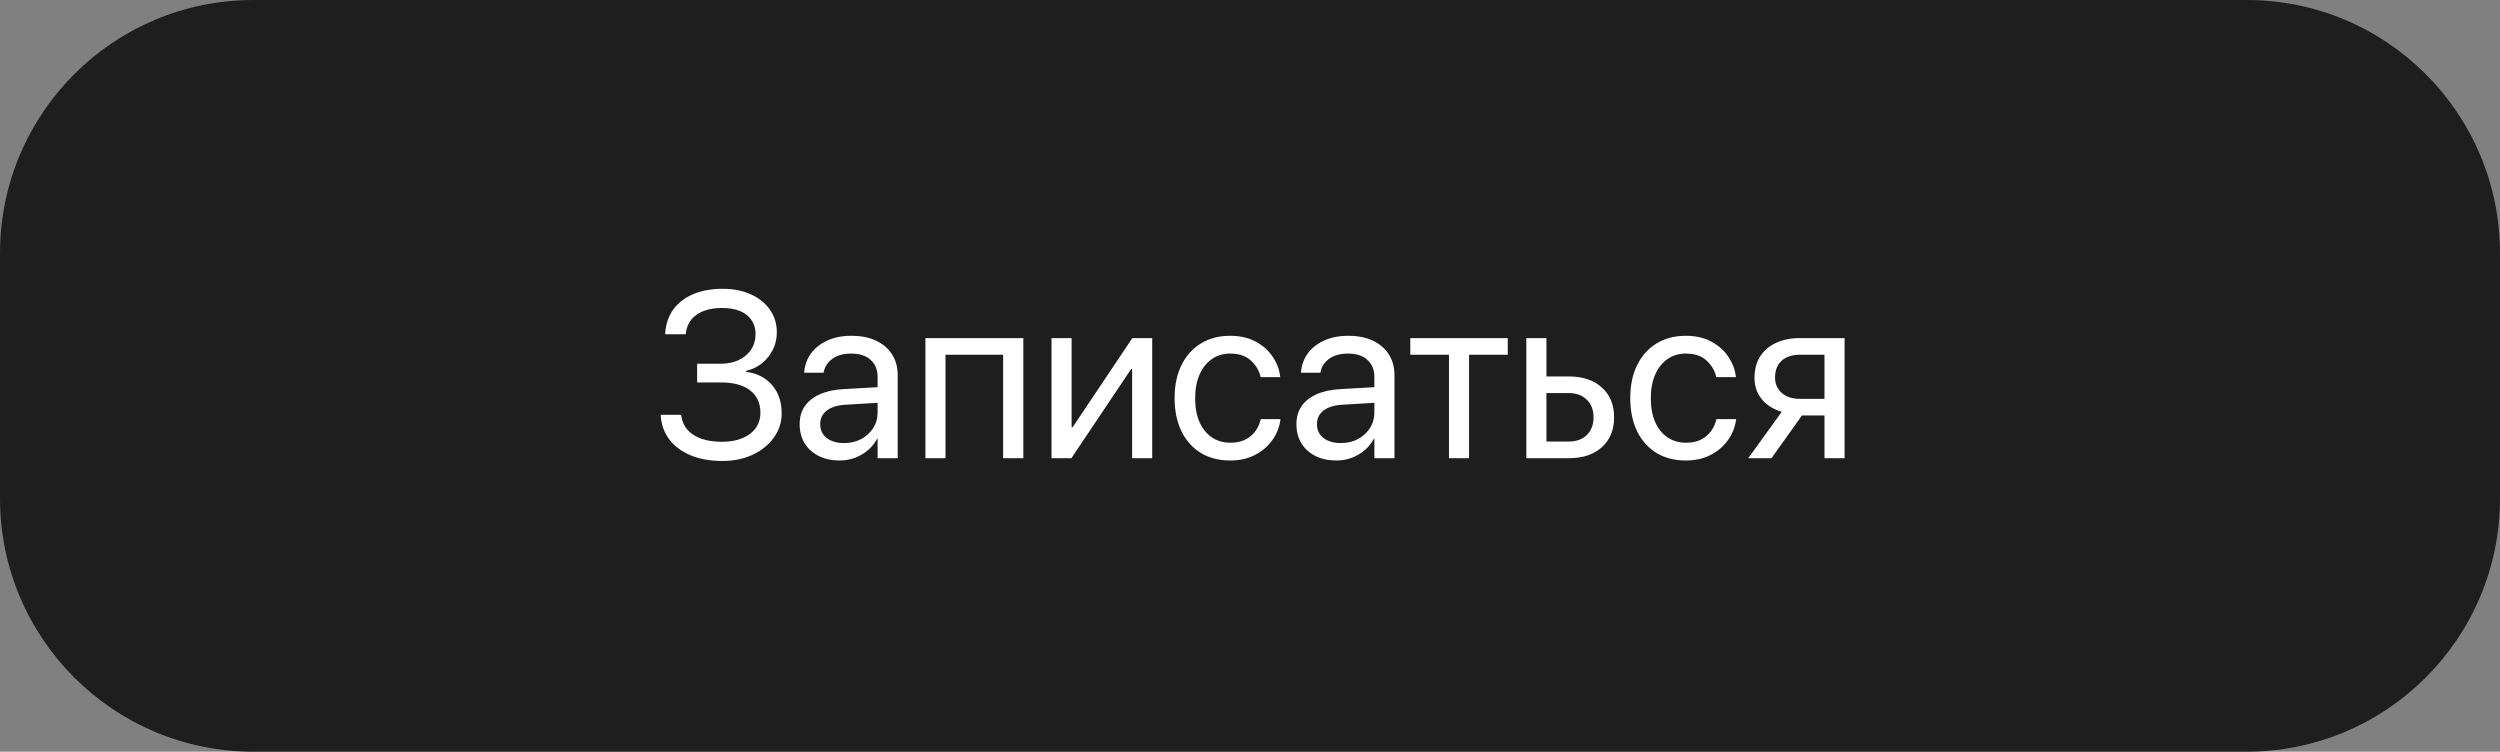
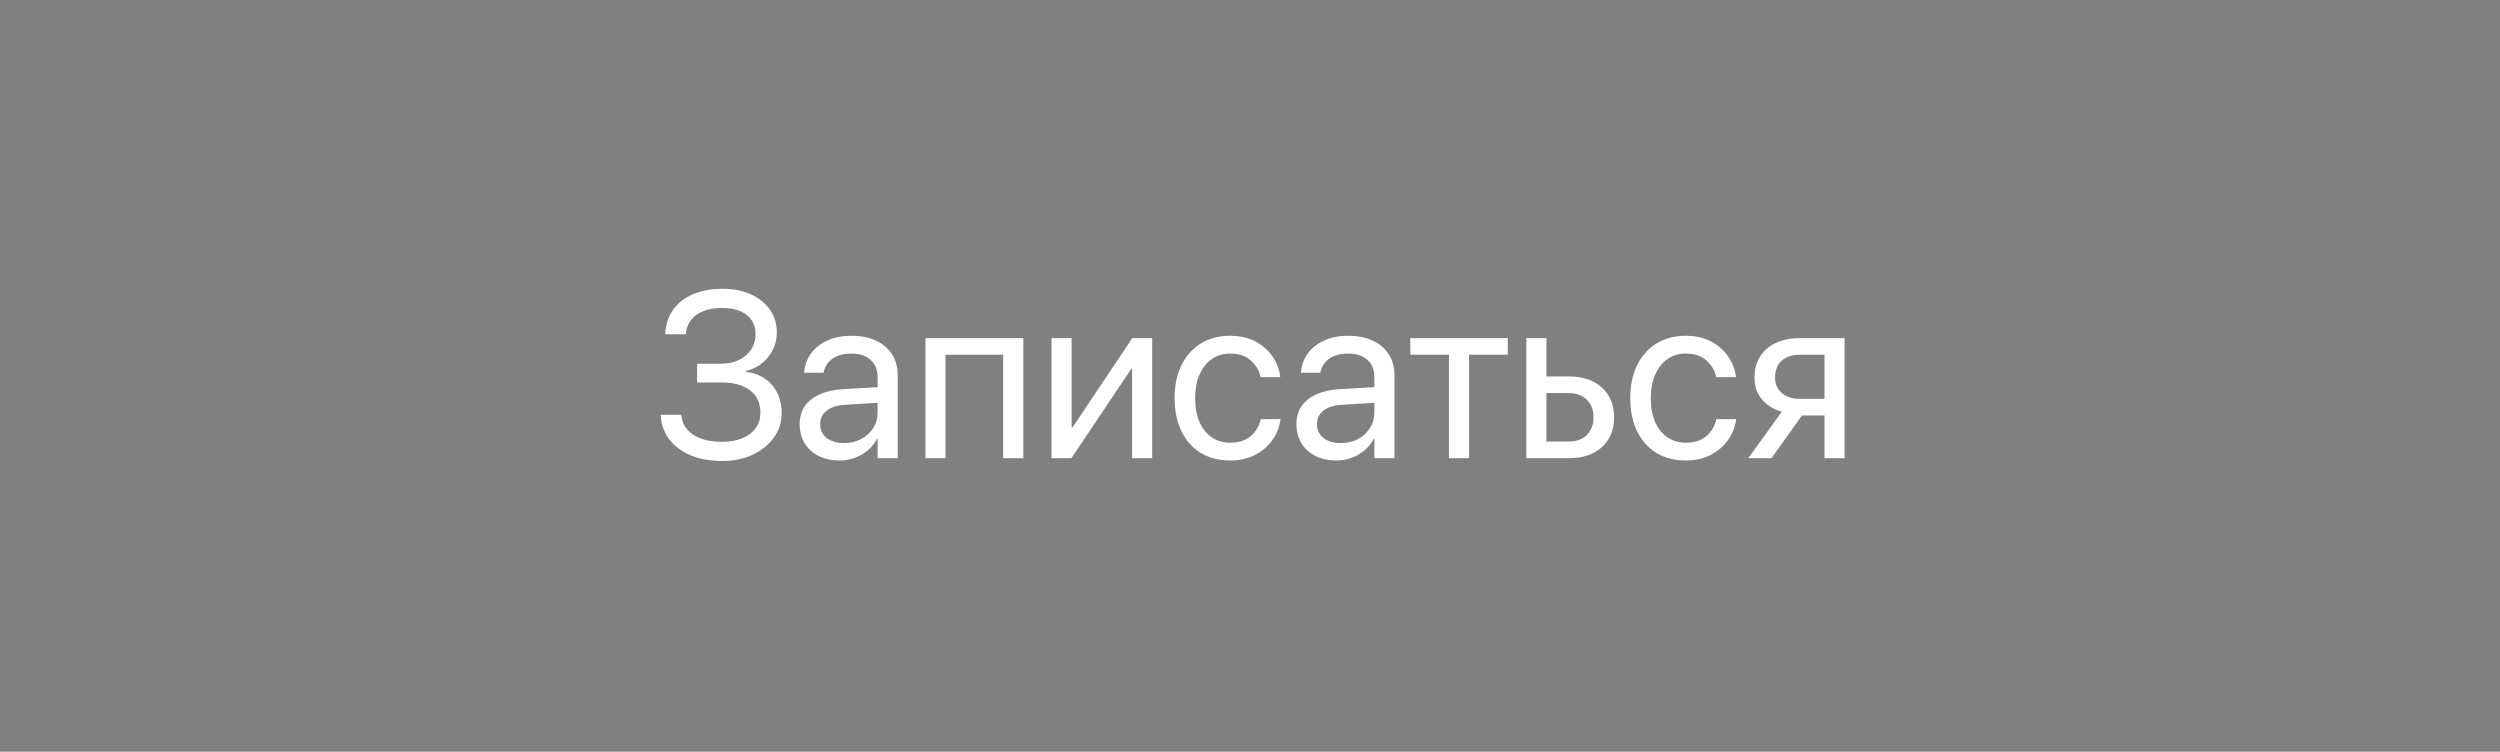
<svg xmlns="http://www.w3.org/2000/svg" width="296" height="89" viewBox="0 0 296 89" fill="none">
  <rect x="0" y="0" width="296" height="89" fill="#808080" stroke="none" />
-   <path d="M0 30C0 13.431 13.431 0 30 0H266C282.569 0 296 13.431 296 30V59C296 75.569 282.569 89 266 89H30C13.431 89 0 75.569 0 59V30Z" fill="#1E1E1E" />
  <path d="M82.54 45.281V43.066H85.288C86.546 43.066 87.553 42.738 88.31 42.082C89.075 41.426 89.458 40.587 89.458 39.566V39.539C89.458 38.901 89.299 38.354 88.98 37.898C88.67 37.434 88.219 37.078 87.626 36.832C87.034 36.586 86.314 36.463 85.466 36.463C84.646 36.463 83.93 36.581 83.32 36.818C82.718 37.046 82.235 37.379 81.87 37.816C81.515 38.245 81.296 38.764 81.214 39.375L81.187 39.58H78.753L78.767 39.389C78.849 38.304 79.177 37.374 79.751 36.6C80.325 35.825 81.105 35.232 82.089 34.822C83.082 34.403 84.24 34.193 85.562 34.193C86.829 34.193 87.941 34.412 88.898 34.85C89.864 35.287 90.616 35.893 91.153 36.668C91.7 37.434 91.974 38.318 91.974 39.32V39.348C91.974 40.441 91.636 41.412 90.962 42.26C90.297 43.098 89.422 43.65 88.337 43.914V44.023C89.65 44.197 90.68 44.725 91.427 45.609C92.174 46.484 92.548 47.587 92.548 48.918V48.945C92.548 50.003 92.238 50.96 91.618 51.816C91.008 52.664 90.174 53.339 89.116 53.84C88.059 54.332 86.861 54.578 85.521 54.578C84.108 54.578 82.868 54.359 81.802 53.922C80.736 53.475 79.892 52.855 79.273 52.062C78.662 51.26 78.316 50.335 78.234 49.287L78.22 49.109H80.653L80.667 49.219C80.749 49.875 80.995 50.435 81.405 50.9C81.816 51.356 82.367 51.707 83.06 51.953C83.752 52.19 84.564 52.309 85.493 52.309C86.414 52.309 87.211 52.167 87.886 51.885C88.57 51.602 89.098 51.206 89.472 50.695C89.846 50.176 90.032 49.57 90.032 48.877V48.85C90.032 47.728 89.627 46.853 88.816 46.225C88.004 45.596 86.865 45.281 85.398 45.281H82.54ZM99.411 54.523C98.472 54.523 97.648 54.346 96.937 53.99C96.226 53.635 95.67 53.133 95.269 52.486C94.877 51.839 94.681 51.087 94.681 50.23V50.203C94.681 49.392 94.881 48.69 95.282 48.098C95.692 47.505 96.28 47.036 97.046 46.69C97.821 46.343 98.75 46.138 99.835 46.074L105.099 45.773V47.619L100.109 47.92C99.161 47.975 98.422 48.203 97.894 48.603C97.374 49.005 97.114 49.538 97.114 50.203V50.23C97.114 50.914 97.37 51.456 97.88 51.857C98.4 52.258 99.088 52.459 99.945 52.459C100.692 52.459 101.362 52.304 101.954 51.994C102.556 51.675 103.03 51.242 103.376 50.695C103.732 50.148 103.909 49.533 103.909 48.85V44.652C103.909 43.786 103.636 43.107 103.089 42.615C102.551 42.114 101.786 41.863 100.792 41.863C99.881 41.863 99.142 42.064 98.577 42.465C98.021 42.857 97.675 43.372 97.538 44.01L97.511 44.133H95.214L95.228 43.982C95.301 43.199 95.565 42.488 96.021 41.85C96.486 41.212 97.124 40.706 97.935 40.332C98.746 39.949 99.707 39.758 100.819 39.758C101.941 39.758 102.907 39.949 103.718 40.332C104.538 40.715 105.172 41.257 105.618 41.959C106.065 42.652 106.288 43.472 106.288 44.42V54.25H103.909V51.94H103.855C103.581 52.459 103.217 52.915 102.761 53.307C102.305 53.69 101.79 53.99 101.216 54.209C100.651 54.419 100.049 54.523 99.411 54.523ZM109.569 54.25V40.031H121.163V54.25H118.771V42H111.948V54.25H109.569ZM124.499 54.25V40.031H126.878V50.6H128.026L126.4 51.475L134.069 40.031H136.421V54.25H134.042V43.682H132.894L134.521 42.807L126.851 54.25H124.499ZM145.663 54.523C144.323 54.523 143.157 54.223 142.163 53.621C141.179 53.01 140.418 52.154 139.88 51.051C139.342 49.939 139.073 48.631 139.073 47.127V47.113C139.073 45.618 139.347 44.32 139.894 43.217C140.441 42.114 141.206 41.262 142.191 40.66C143.175 40.059 144.323 39.758 145.636 39.758C146.821 39.758 147.837 39.99 148.685 40.455C149.532 40.911 150.198 41.503 150.681 42.232C151.173 42.962 151.469 43.732 151.569 44.543L151.583 44.652H149.259L149.232 44.543C149.058 43.832 148.676 43.208 148.083 42.67C147.5 42.132 146.684 41.863 145.636 41.863C144.816 41.863 144.095 42.082 143.476 42.52C142.856 42.948 142.373 43.559 142.026 44.352C141.68 45.135 141.507 46.065 141.507 47.141V47.154C141.507 48.257 141.68 49.2 142.026 49.984C142.382 50.768 142.87 51.37 143.489 51.789C144.118 52.208 144.843 52.418 145.663 52.418C146.638 52.418 147.427 52.172 148.028 51.68C148.639 51.178 149.045 50.531 149.245 49.738L149.273 49.629H151.61L151.597 49.725C151.469 50.627 151.137 51.443 150.599 52.172C150.07 52.892 149.382 53.466 148.534 53.895C147.696 54.314 146.739 54.523 145.663 54.523ZM158.228 54.523C157.289 54.523 156.464 54.346 155.753 53.99C155.042 53.635 154.486 53.133 154.085 52.486C153.693 51.839 153.497 51.087 153.497 50.23V50.203C153.497 49.392 153.698 48.69 154.099 48.098C154.509 47.505 155.097 47.036 155.862 46.69C156.637 46.343 157.567 46.138 158.651 46.074L163.915 45.773V47.619L158.925 47.92C157.977 47.975 157.239 48.203 156.71 48.603C156.191 49.005 155.931 49.538 155.931 50.203V50.23C155.931 50.914 156.186 51.456 156.696 51.857C157.216 52.258 157.904 52.459 158.761 52.459C159.508 52.459 160.178 52.304 160.771 51.994C161.372 51.675 161.846 51.242 162.193 50.695C162.548 50.148 162.726 49.533 162.726 48.85V44.652C162.726 43.786 162.452 43.107 161.905 42.615C161.368 42.114 160.602 41.863 159.609 41.863C158.697 41.863 157.959 42.064 157.394 42.465C156.838 42.857 156.491 43.372 156.355 44.01L156.327 44.133H154.03L154.044 43.982C154.117 43.199 154.381 42.488 154.837 41.85C155.302 41.212 155.94 40.706 156.751 40.332C157.562 39.949 158.524 39.758 159.636 39.758C160.757 39.758 161.723 39.949 162.534 40.332C163.355 40.715 163.988 41.257 164.435 41.959C164.881 42.652 165.105 43.472 165.105 44.42V54.25H162.726V51.94H162.671C162.398 52.459 162.033 52.915 161.577 53.307C161.122 53.69 160.607 53.99 160.032 54.209C159.467 54.419 158.866 54.523 158.228 54.523ZM178.517 40.031V42H173.937V54.25H171.558V42H166.978V40.031H178.517ZM180.718 54.25V40.031H183.097V44.57H185.763C187.394 44.57 188.693 45.008 189.659 45.883C190.625 46.749 191.109 47.92 191.109 49.397V49.424C191.109 50.9 190.625 52.076 189.659 52.951C188.693 53.817 187.394 54.25 185.763 54.25H180.718ZM185.722 46.539H183.097V52.281H185.722C186.633 52.281 187.353 52.022 187.882 51.502C188.411 50.973 188.675 50.281 188.675 49.424V49.397C188.675 48.531 188.406 47.838 187.868 47.318C187.34 46.799 186.624 46.539 185.722 46.539ZM199.612 54.523C198.273 54.523 197.106 54.223 196.112 53.621C195.128 53.01 194.367 52.154 193.829 51.051C193.291 49.939 193.023 48.631 193.023 47.127V47.113C193.023 45.618 193.296 44.32 193.843 43.217C194.39 42.114 195.155 41.262 196.14 40.66C197.124 40.059 198.273 39.758 199.585 39.758C200.77 39.758 201.786 39.99 202.634 40.455C203.482 40.911 204.147 41.503 204.63 42.232C205.122 42.962 205.418 43.732 205.519 44.543L205.532 44.652H203.208L203.181 44.543C203.008 43.832 202.625 43.208 202.032 42.67C201.449 42.132 200.633 41.863 199.585 41.863C198.765 41.863 198.045 42.082 197.425 42.52C196.805 42.948 196.322 43.559 195.976 44.352C195.629 45.135 195.456 46.065 195.456 47.141V47.154C195.456 48.257 195.629 49.2 195.976 49.984C196.331 50.768 196.819 51.37 197.439 51.789C198.068 52.208 198.792 52.418 199.612 52.418C200.588 52.418 201.376 52.172 201.978 51.68C202.588 51.178 202.994 50.531 203.194 49.738L203.222 49.629H205.56L205.546 49.725C205.418 50.627 205.086 51.443 204.548 52.172C204.019 52.892 203.331 53.466 202.484 53.895C201.645 54.314 200.688 54.523 199.612 54.523ZM216.019 54.25V49.191H213.353L209.743 54.25H206.995L210.96 48.754C209.957 48.462 209.169 47.965 208.595 47.264C208.021 46.562 207.734 45.728 207.734 44.762V44.734C207.734 43.759 207.952 42.921 208.39 42.219C208.836 41.517 209.461 40.979 210.263 40.605C211.074 40.223 212.022 40.031 213.107 40.031H218.398V54.25H216.019ZM213.12 47.223H216.019V42H213.12C212.2 42 211.475 42.237 210.946 42.711C210.427 43.185 210.167 43.846 210.167 44.693V44.721C210.167 45.45 210.431 46.051 210.96 46.525C211.489 46.99 212.209 47.223 213.12 47.223Z" fill="white" />
</svg>